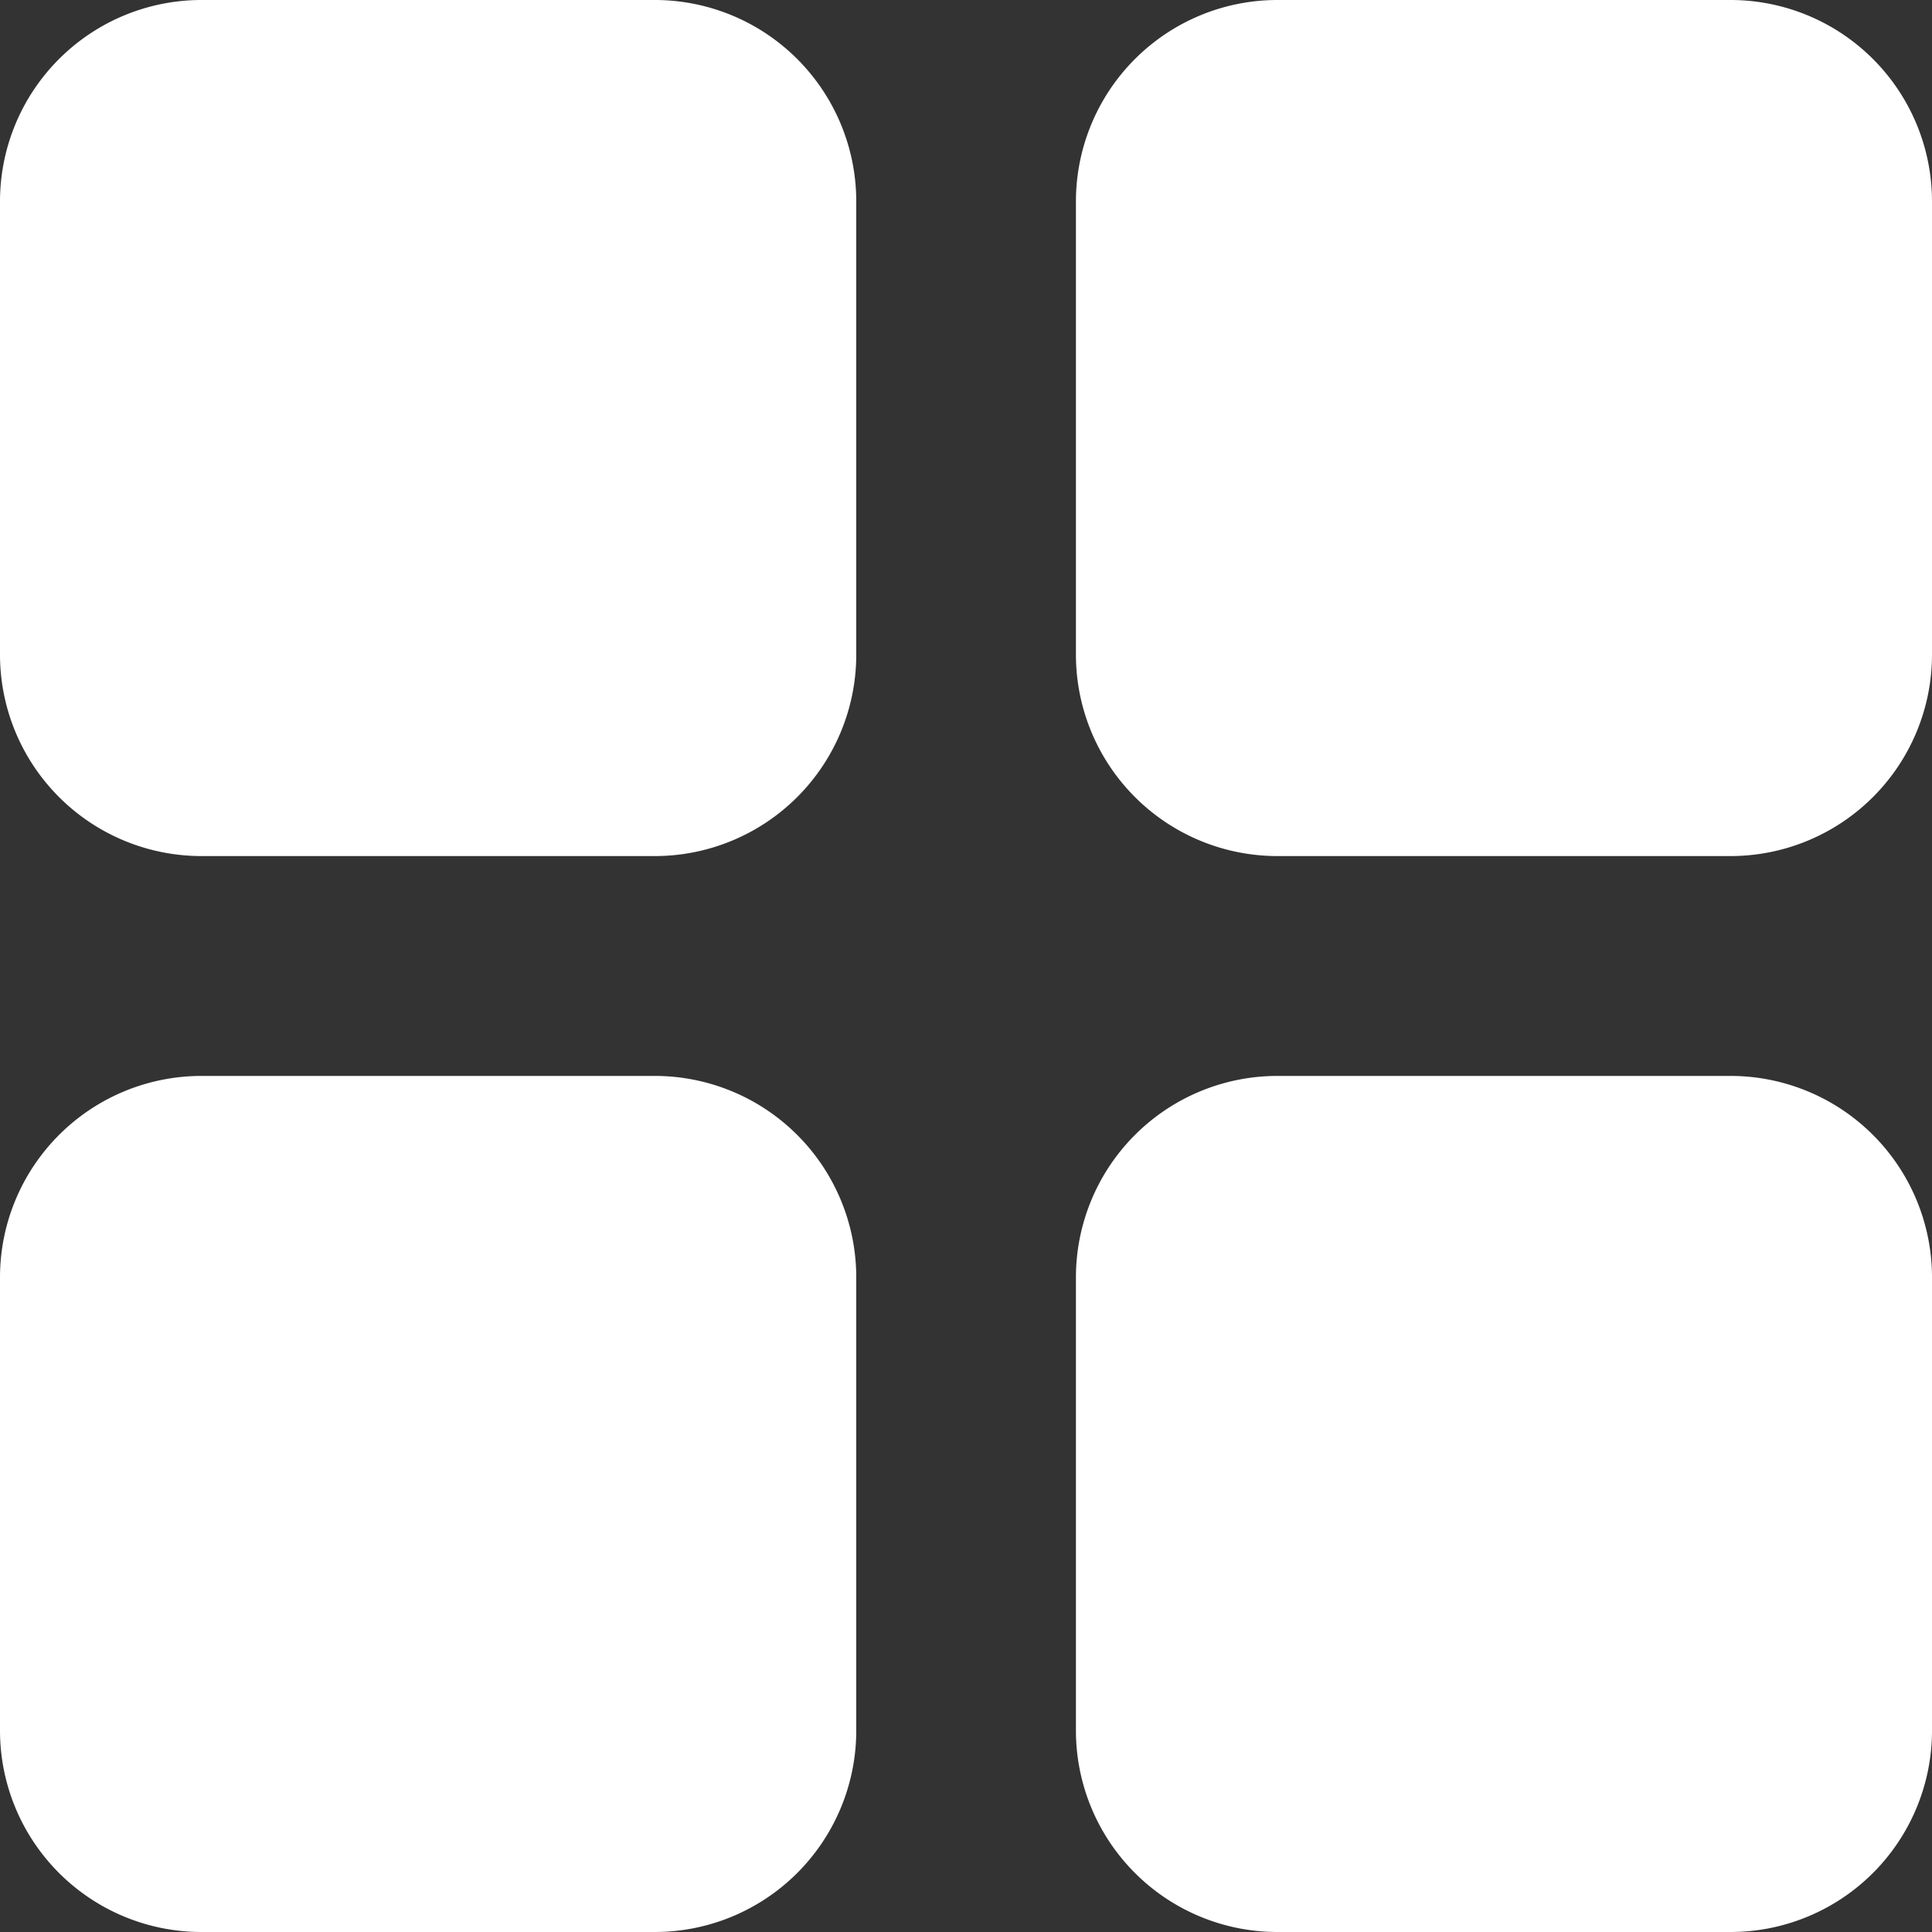
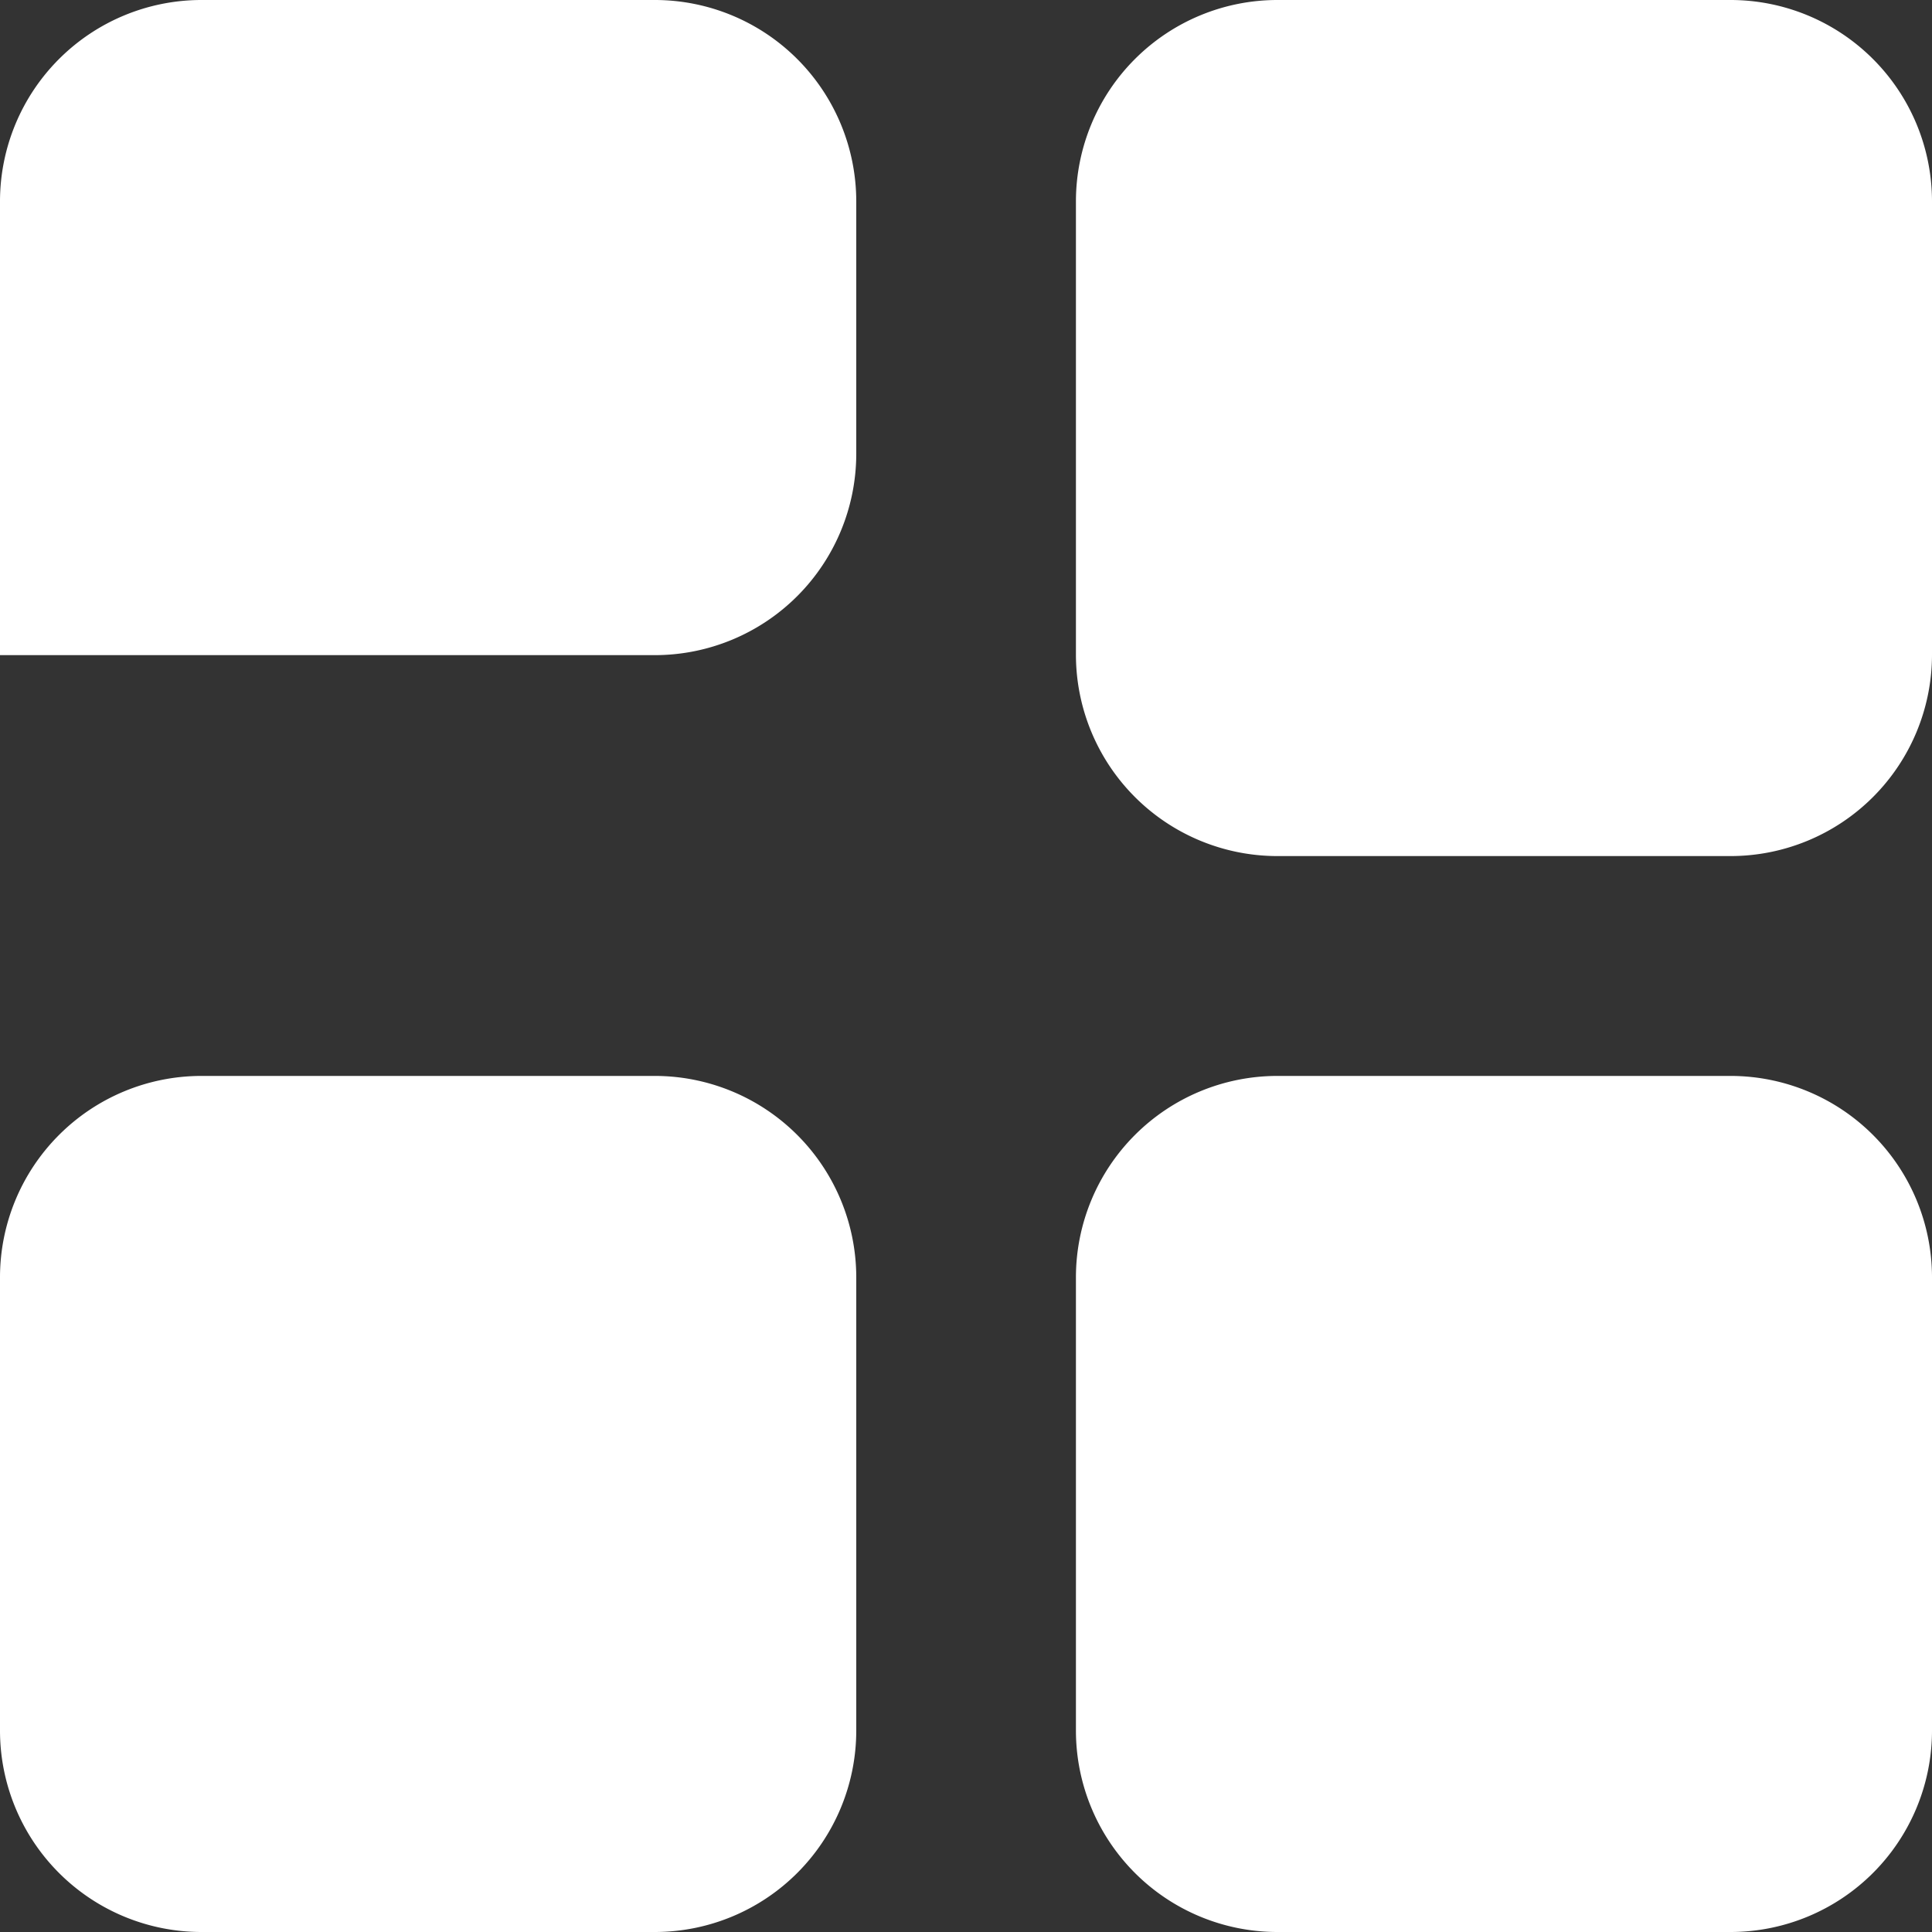
<svg xmlns="http://www.w3.org/2000/svg" viewBox="0 0 100 100">
  <rect x="0" y="0" width="100" height="100" fill="#333333" stroke="none" />
-   <path d="M33.92,0H10.4A10.43,10.43,0,0,0,0,10.4V33.91a10.43,10.43,0,0,0,10.4,10.4H33.92a10.43,10.43,0,0,0,10.4-10.4V10.4A10.43,10.43,0,0,0,33.92,0ZM89.6,0H66.09a10.43,10.43,0,0,0-10.4,10.4V33.91a10.43,10.43,0,0,0,10.4,10.4H89.6A10.43,10.43,0,0,0,100,33.91V10.4A10.43,10.43,0,0,0,89.6,0ZM33.92,55.69H10.4A10.43,10.43,0,0,0,0,66.09V89.6A10.43,10.43,0,0,0,10.4,100H33.92a10.43,10.43,0,0,0,10.4-10.4V66.09A10.43,10.43,0,0,0,33.92,55.69Zm55.69,0H66.09a10.43,10.43,0,0,0-10.4,10.4V89.6A10.43,10.43,0,0,0,66.09,100H89.6A10.43,10.43,0,0,0,100,89.6V66.09A10.43,10.43,0,0,0,89.6,55.69Z" fill="#ffffff" />
+   <path d="M33.92,0H10.4A10.43,10.43,0,0,0,0,10.4V33.91H33.92a10.43,10.43,0,0,0,10.4-10.4V10.4A10.43,10.43,0,0,0,33.92,0ZM89.6,0H66.09a10.43,10.43,0,0,0-10.4,10.4V33.91a10.43,10.43,0,0,0,10.4,10.4H89.6A10.43,10.43,0,0,0,100,33.91V10.4A10.43,10.43,0,0,0,89.6,0ZM33.92,55.69H10.4A10.43,10.43,0,0,0,0,66.09V89.6A10.43,10.43,0,0,0,10.4,100H33.92a10.43,10.43,0,0,0,10.4-10.4V66.09A10.43,10.43,0,0,0,33.92,55.69Zm55.69,0H66.09a10.43,10.43,0,0,0-10.4,10.4V89.6A10.43,10.43,0,0,0,66.09,100H89.6A10.43,10.43,0,0,0,100,89.6V66.09A10.43,10.43,0,0,0,89.6,55.69Z" fill="#ffffff" />
</svg>